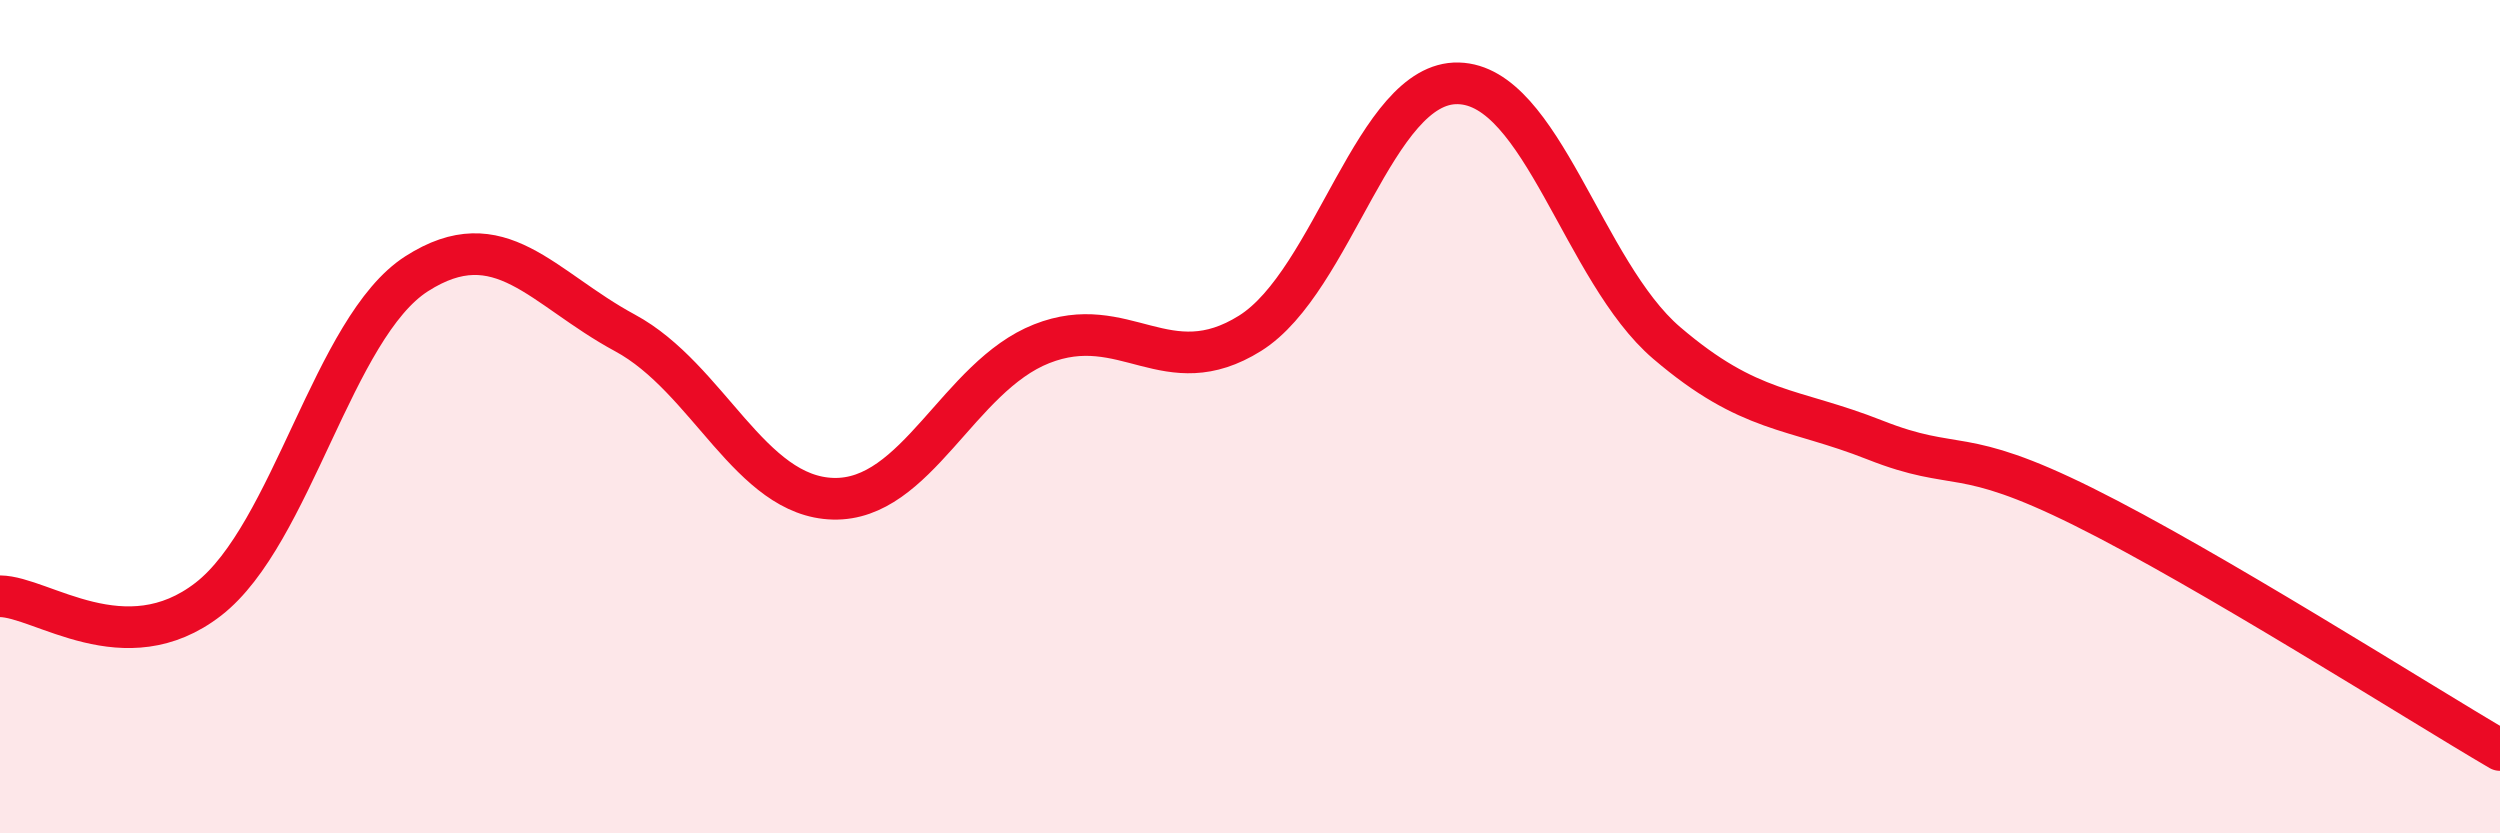
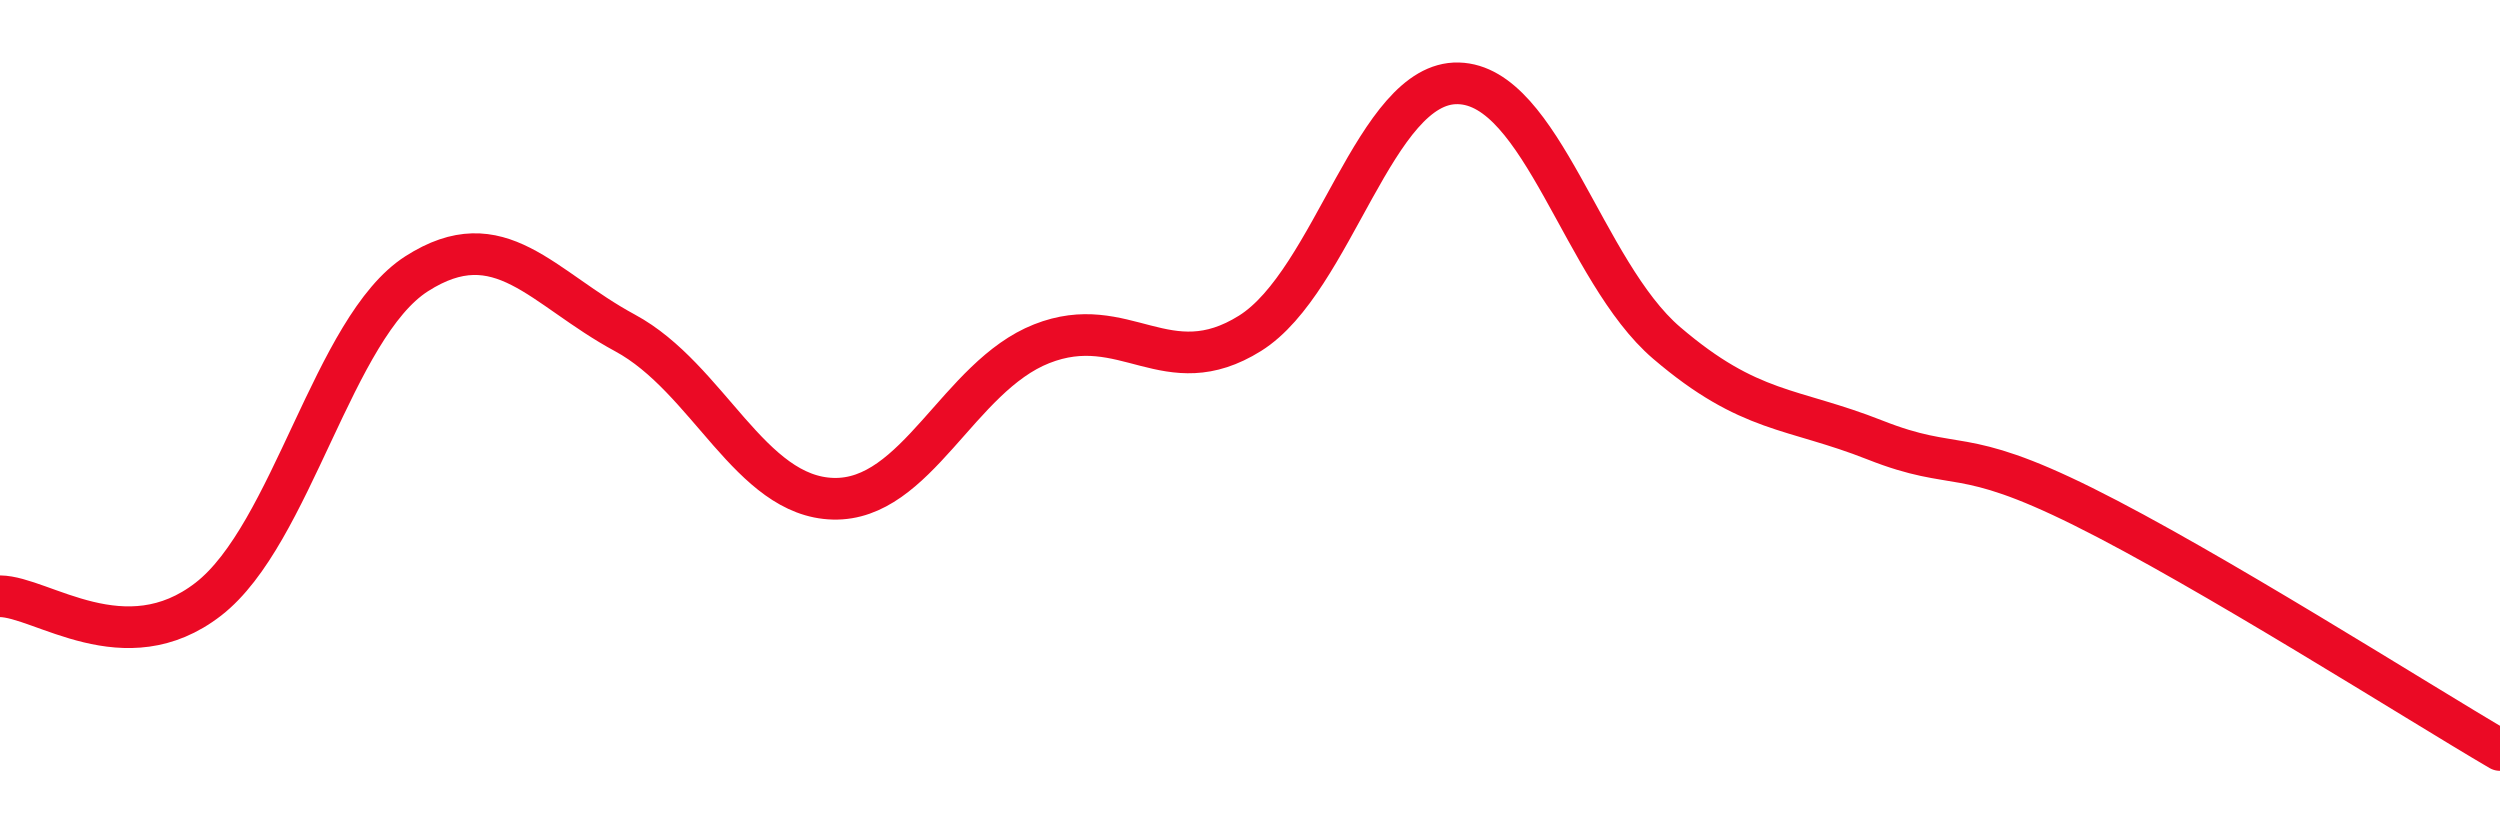
<svg xmlns="http://www.w3.org/2000/svg" width="60" height="20" viewBox="0 0 60 20">
-   <path d="M 0,14.31 C 1,14.32 3,15.93 5,14.38 C 7,12.83 8,7.85 10,6.57 C 12,5.29 13,6.91 15,7.99 C 17,9.07 18,11.92 20,11.97 C 22,12.02 23,9.04 25,8.25 C 27,7.46 28,9.25 30,8 C 32,6.75 33,1.95 35,2 C 37,2.05 38,6.52 40,8.23 C 42,9.94 43,9.77 45,10.56 C 47,11.35 47,10.67 50,12.16 C 53,13.65 58,16.83 60,18L60 20L0 20Z" fill="#EB0A25" opacity="0.1" stroke-linecap="round" stroke-linejoin="round" />
  <path d="M 0,14.31 C 1,14.32 3,15.93 5,14.38 C 7,12.83 8,7.85 10,6.57 C 12,5.29 13,6.91 15,7.99 C 17,9.07 18,11.92 20,11.97 C 22,12.02 23,9.04 25,8.25 C 27,7.46 28,9.25 30,8 C 32,6.75 33,1.95 35,2 C 37,2.05 38,6.52 40,8.23 C 42,9.94 43,9.77 45,10.56 C 47,11.35 47,10.67 50,12.16 C 53,13.65 58,16.83 60,18" stroke="#EB0A25" stroke-width="1" fill="none" stroke-linecap="round" stroke-linejoin="round" />
</svg>